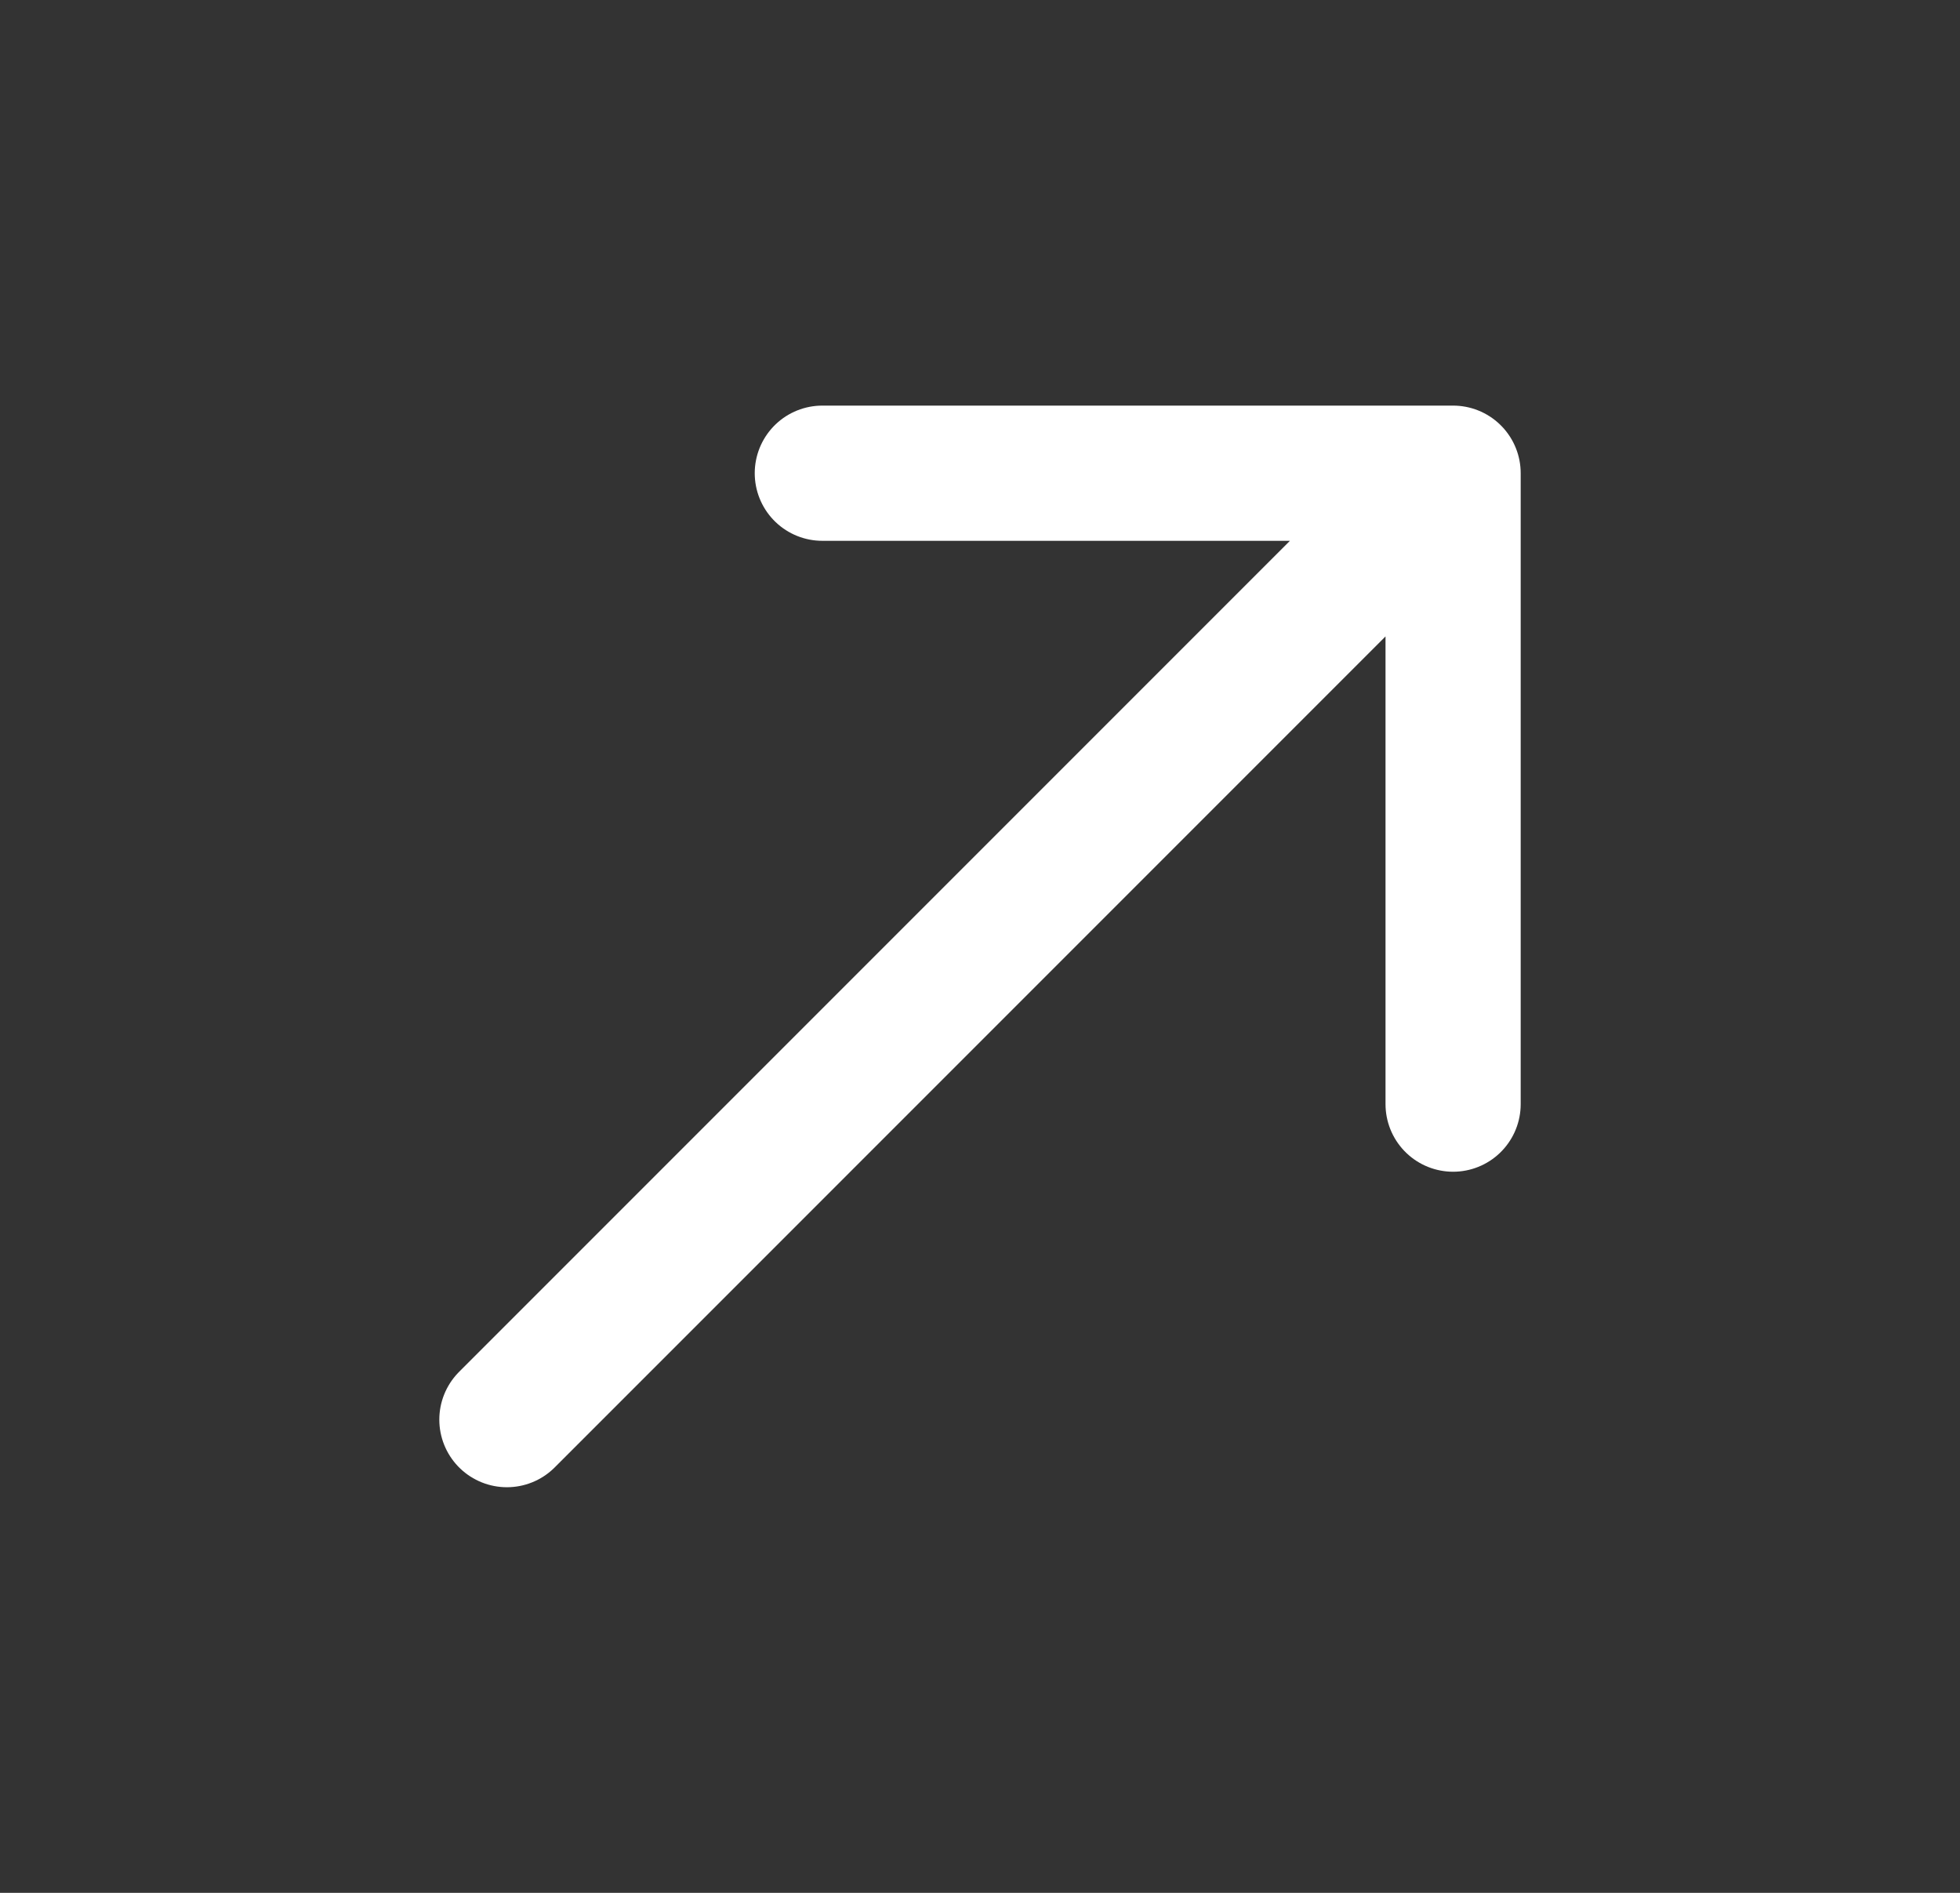
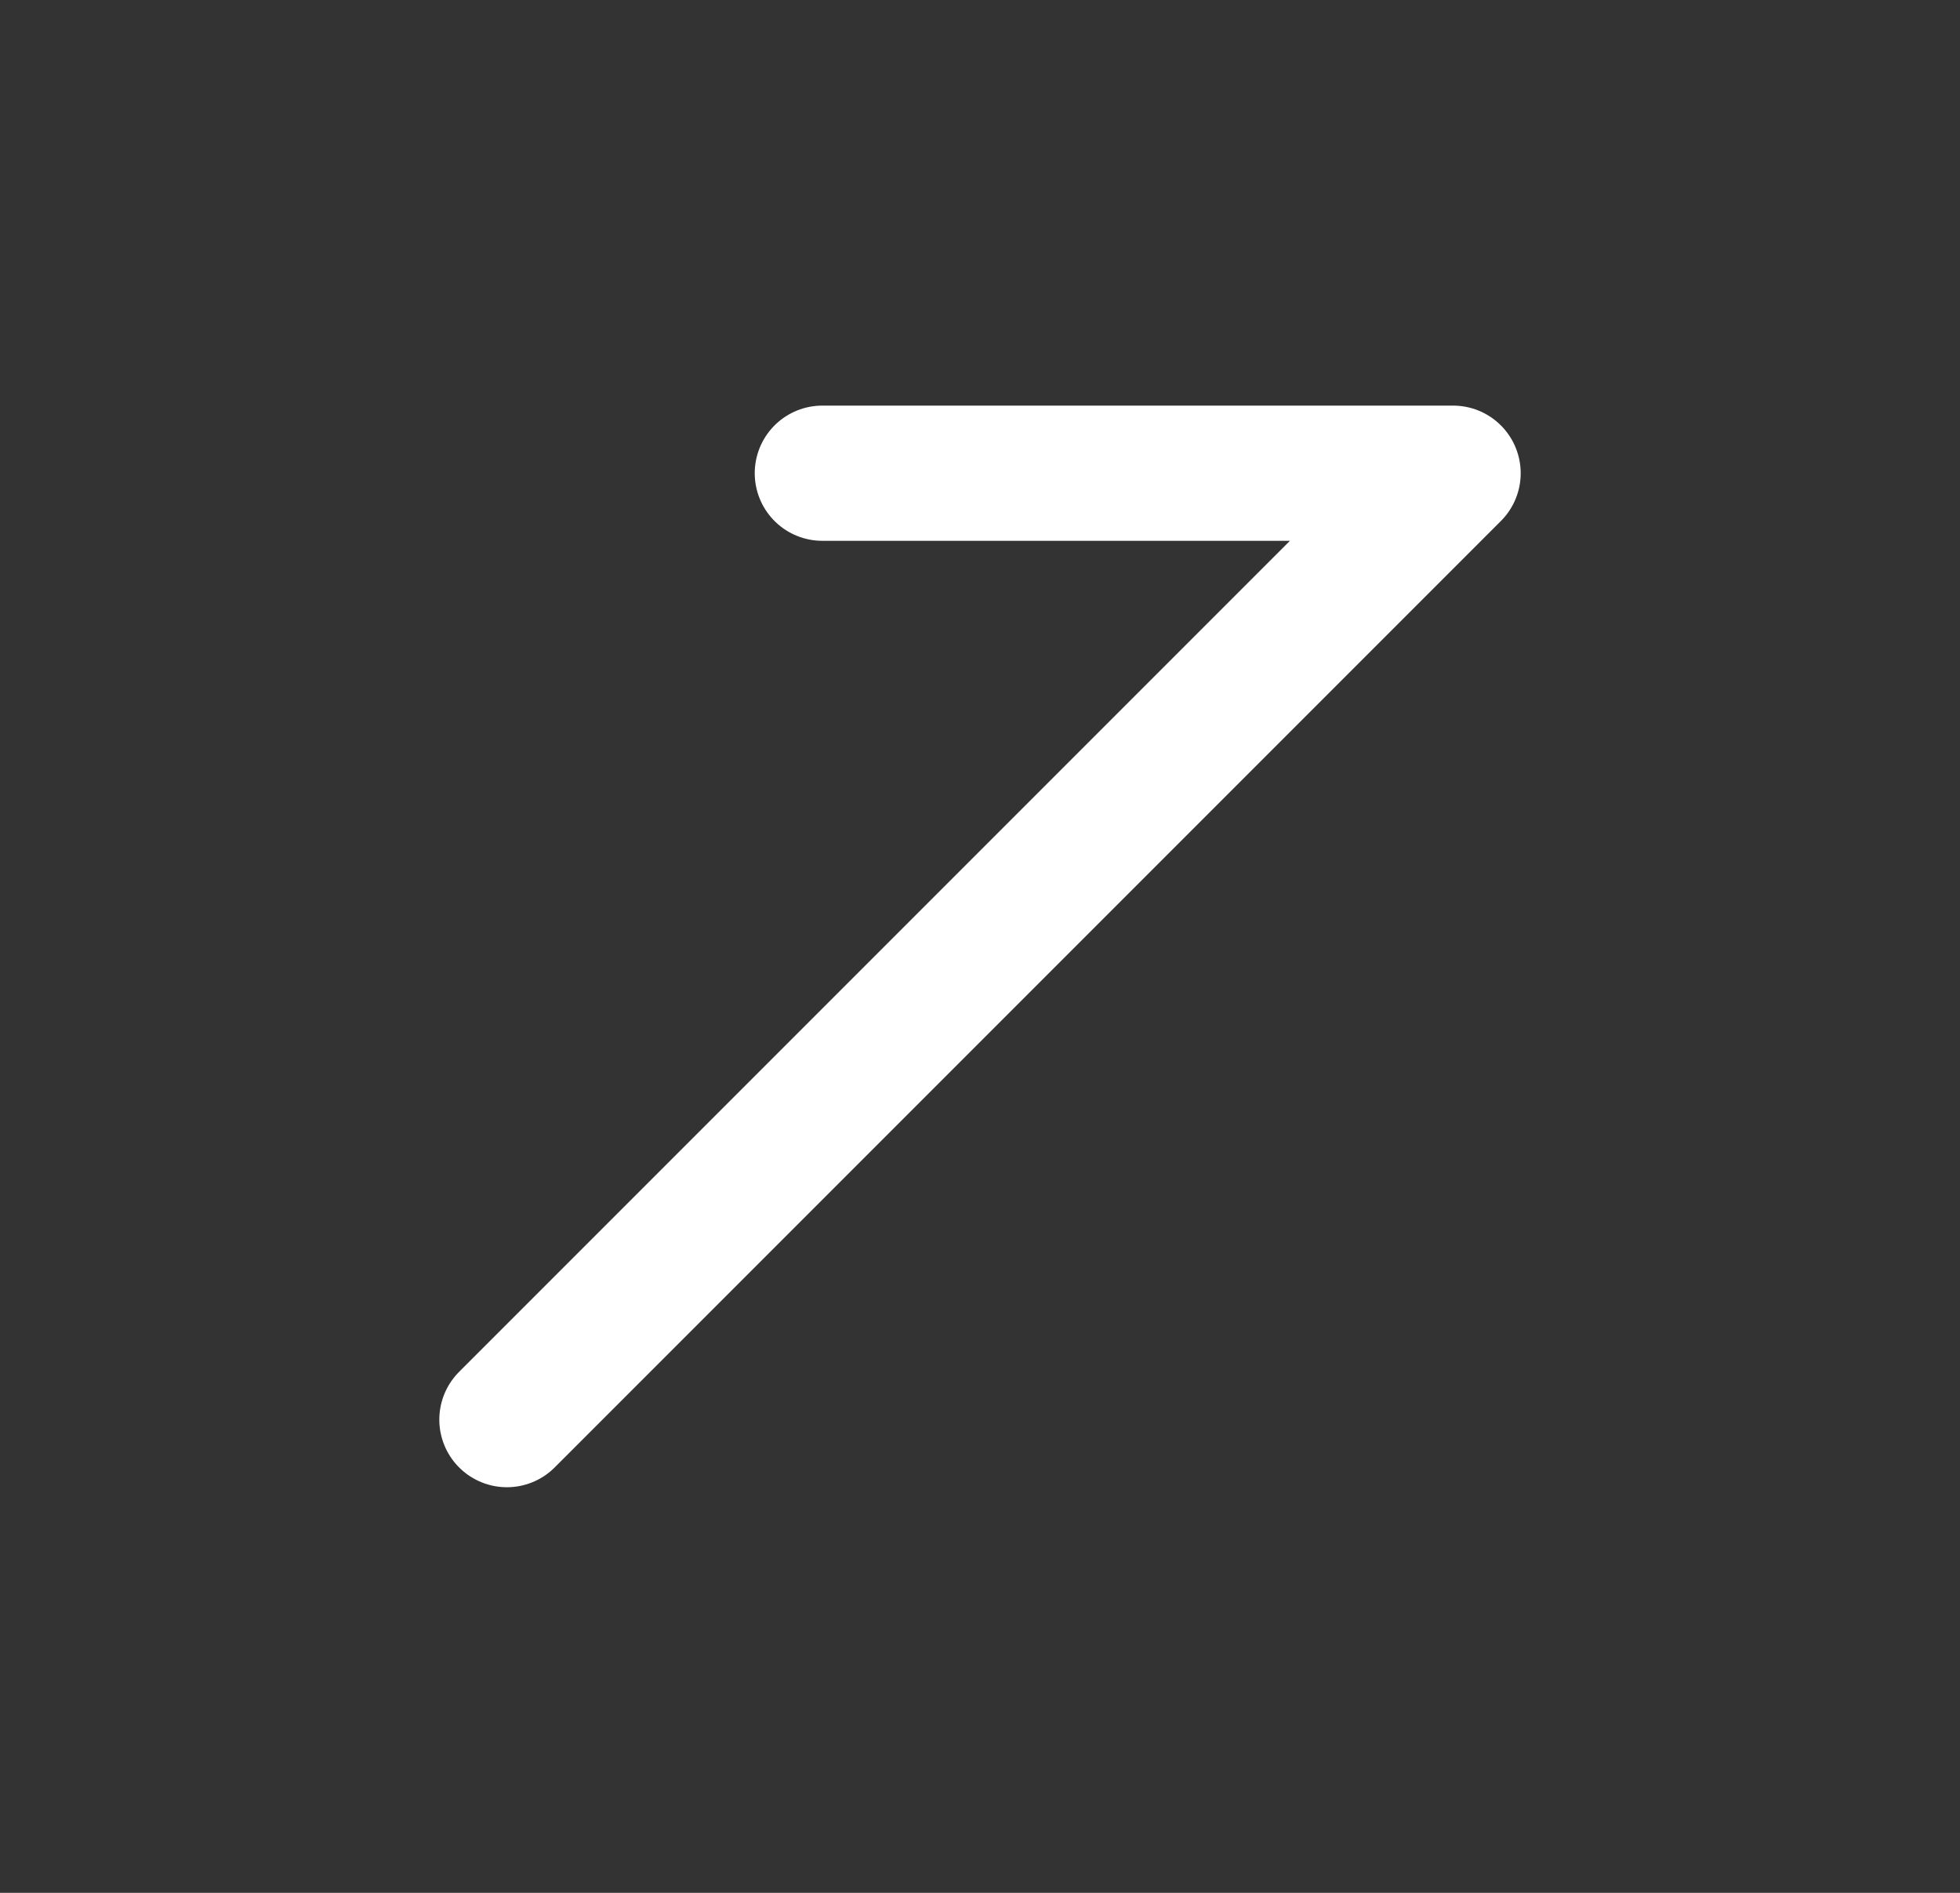
<svg xmlns="http://www.w3.org/2000/svg" width="29" height="28" viewBox="0 0 29 28" fill="none">
  <rect x="0" y="0" width="29" height="28" fill="#333333" stroke="none" />
-   <path d="M7.5 21L21.5 7M21.5 7L12.167 7M21.5 7L21.5 16.333" stroke="white" stroke-width="2" stroke-linecap="round" stroke-linejoin="round" />
+   <path d="M7.5 21L21.5 7M21.5 7L12.167 7M21.5 7" stroke="white" stroke-width="2" stroke-linecap="round" stroke-linejoin="round" />
</svg>